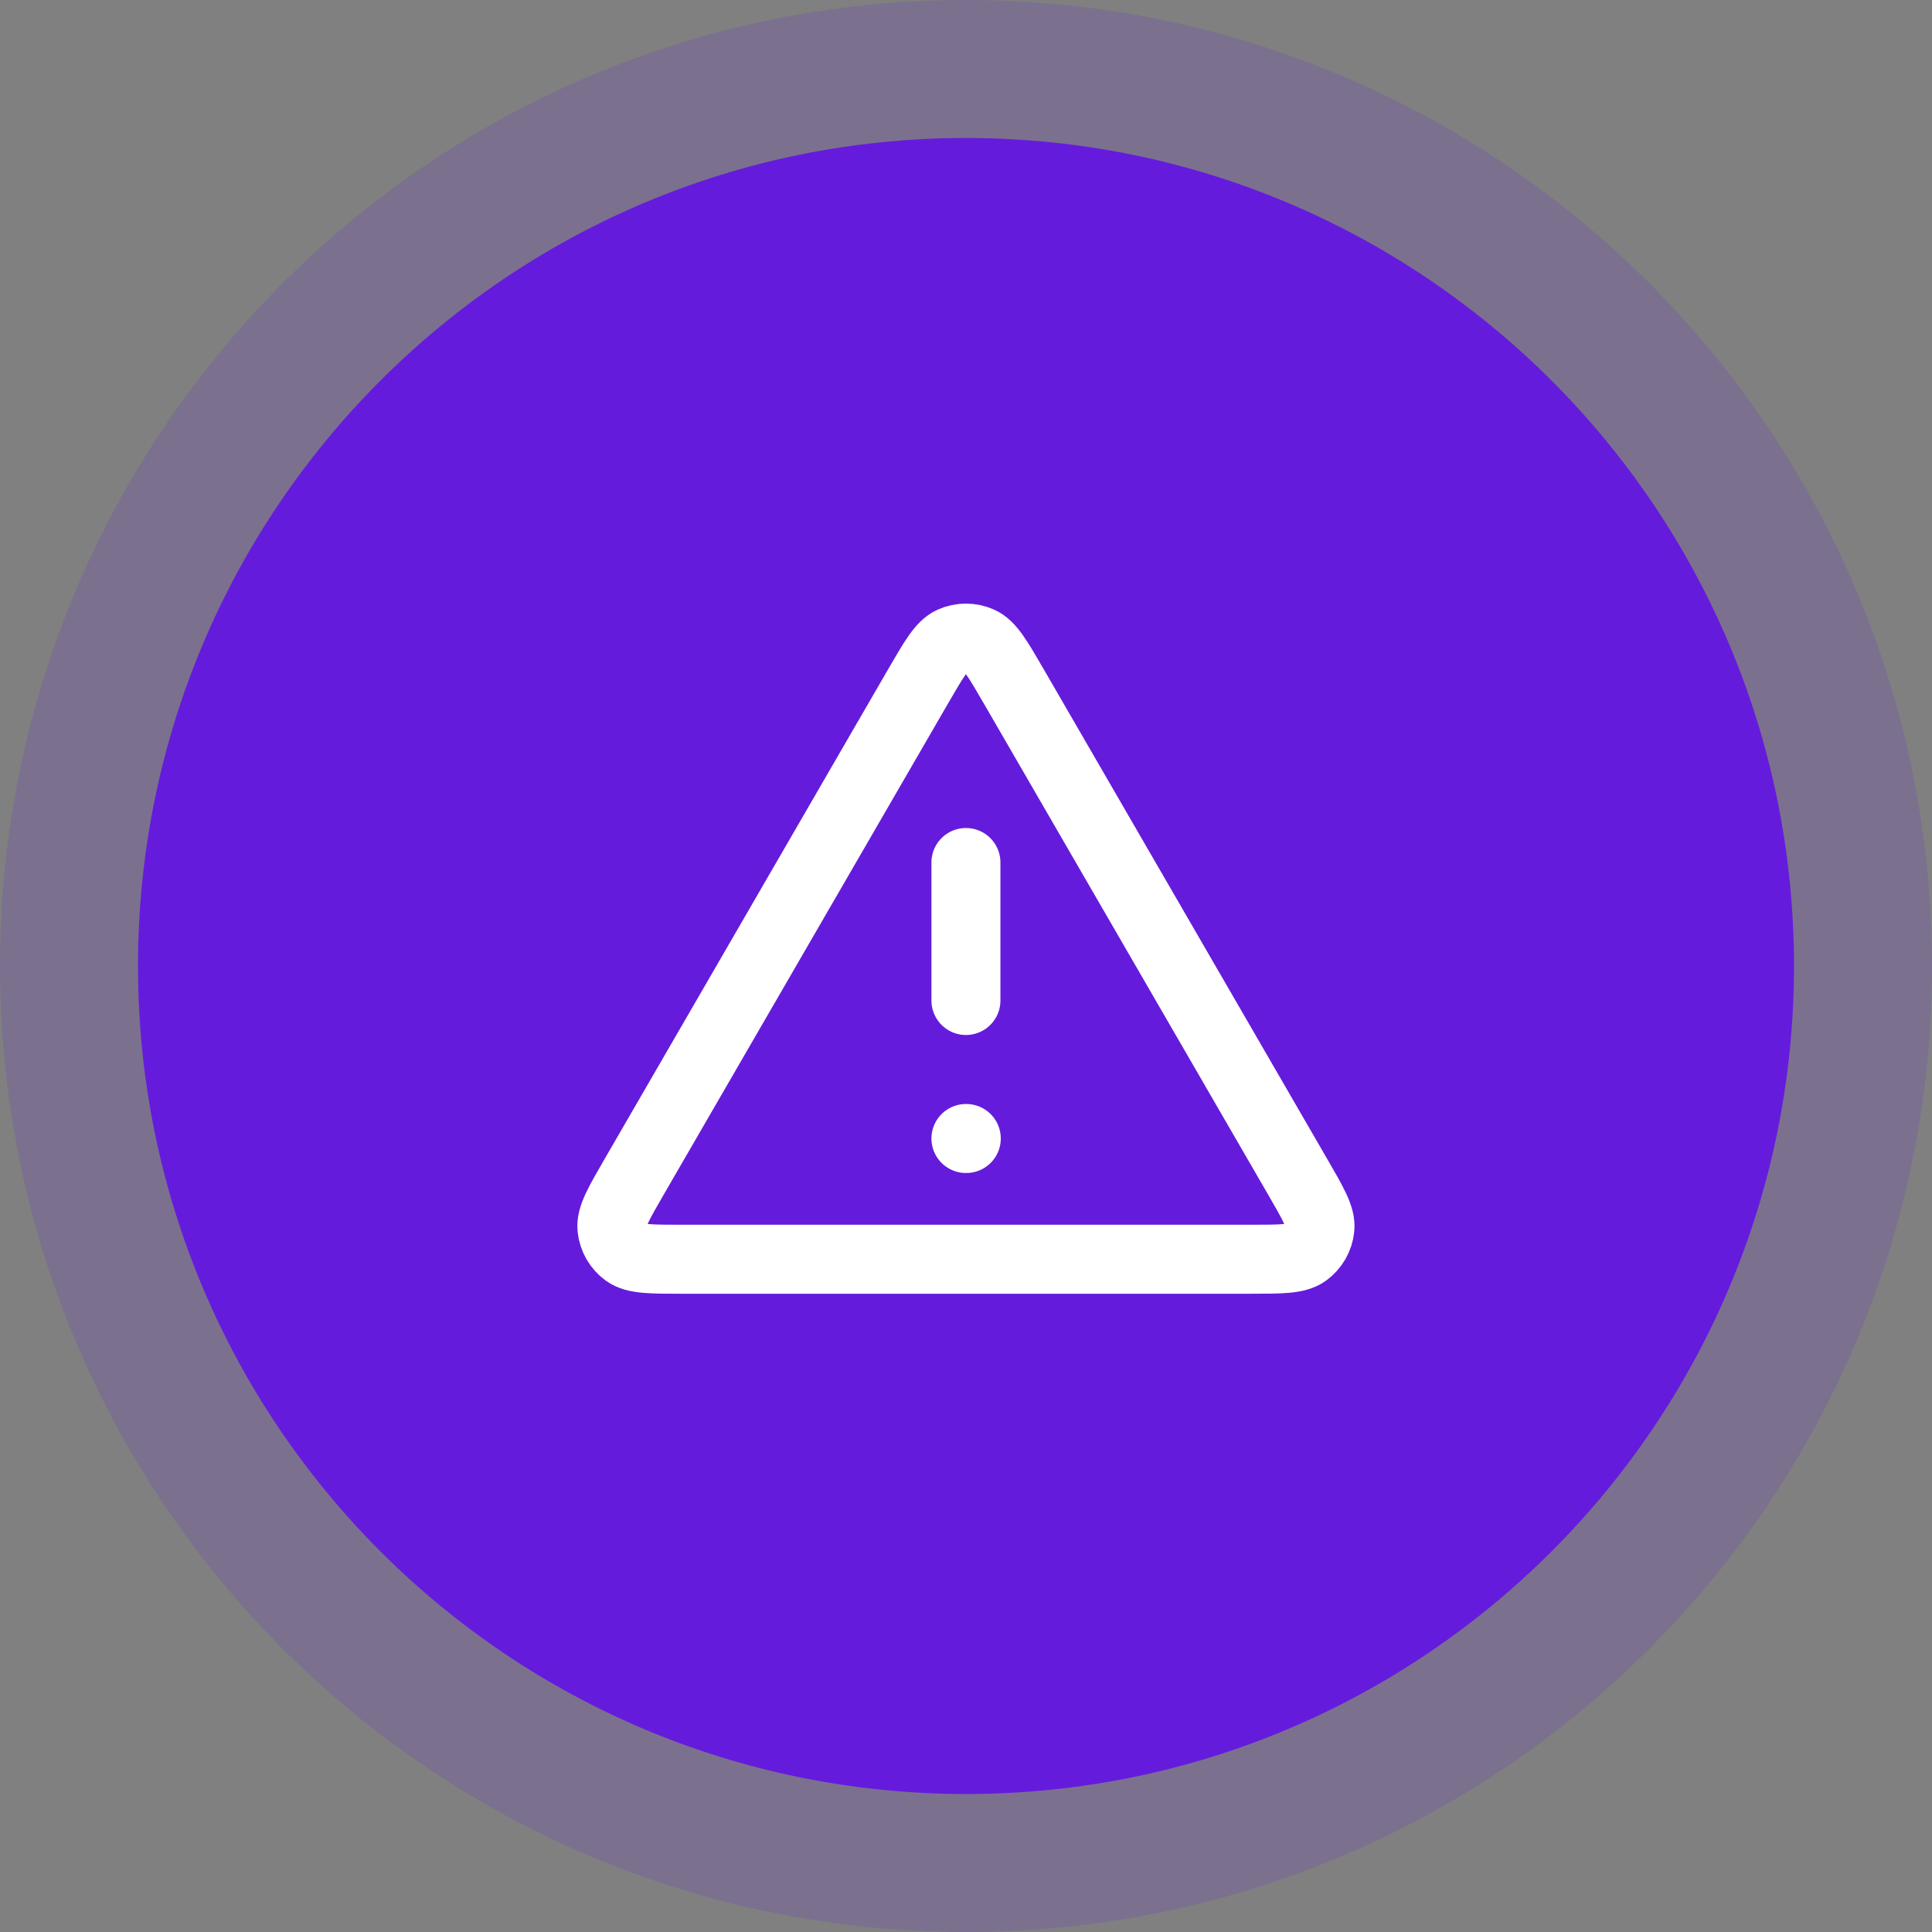
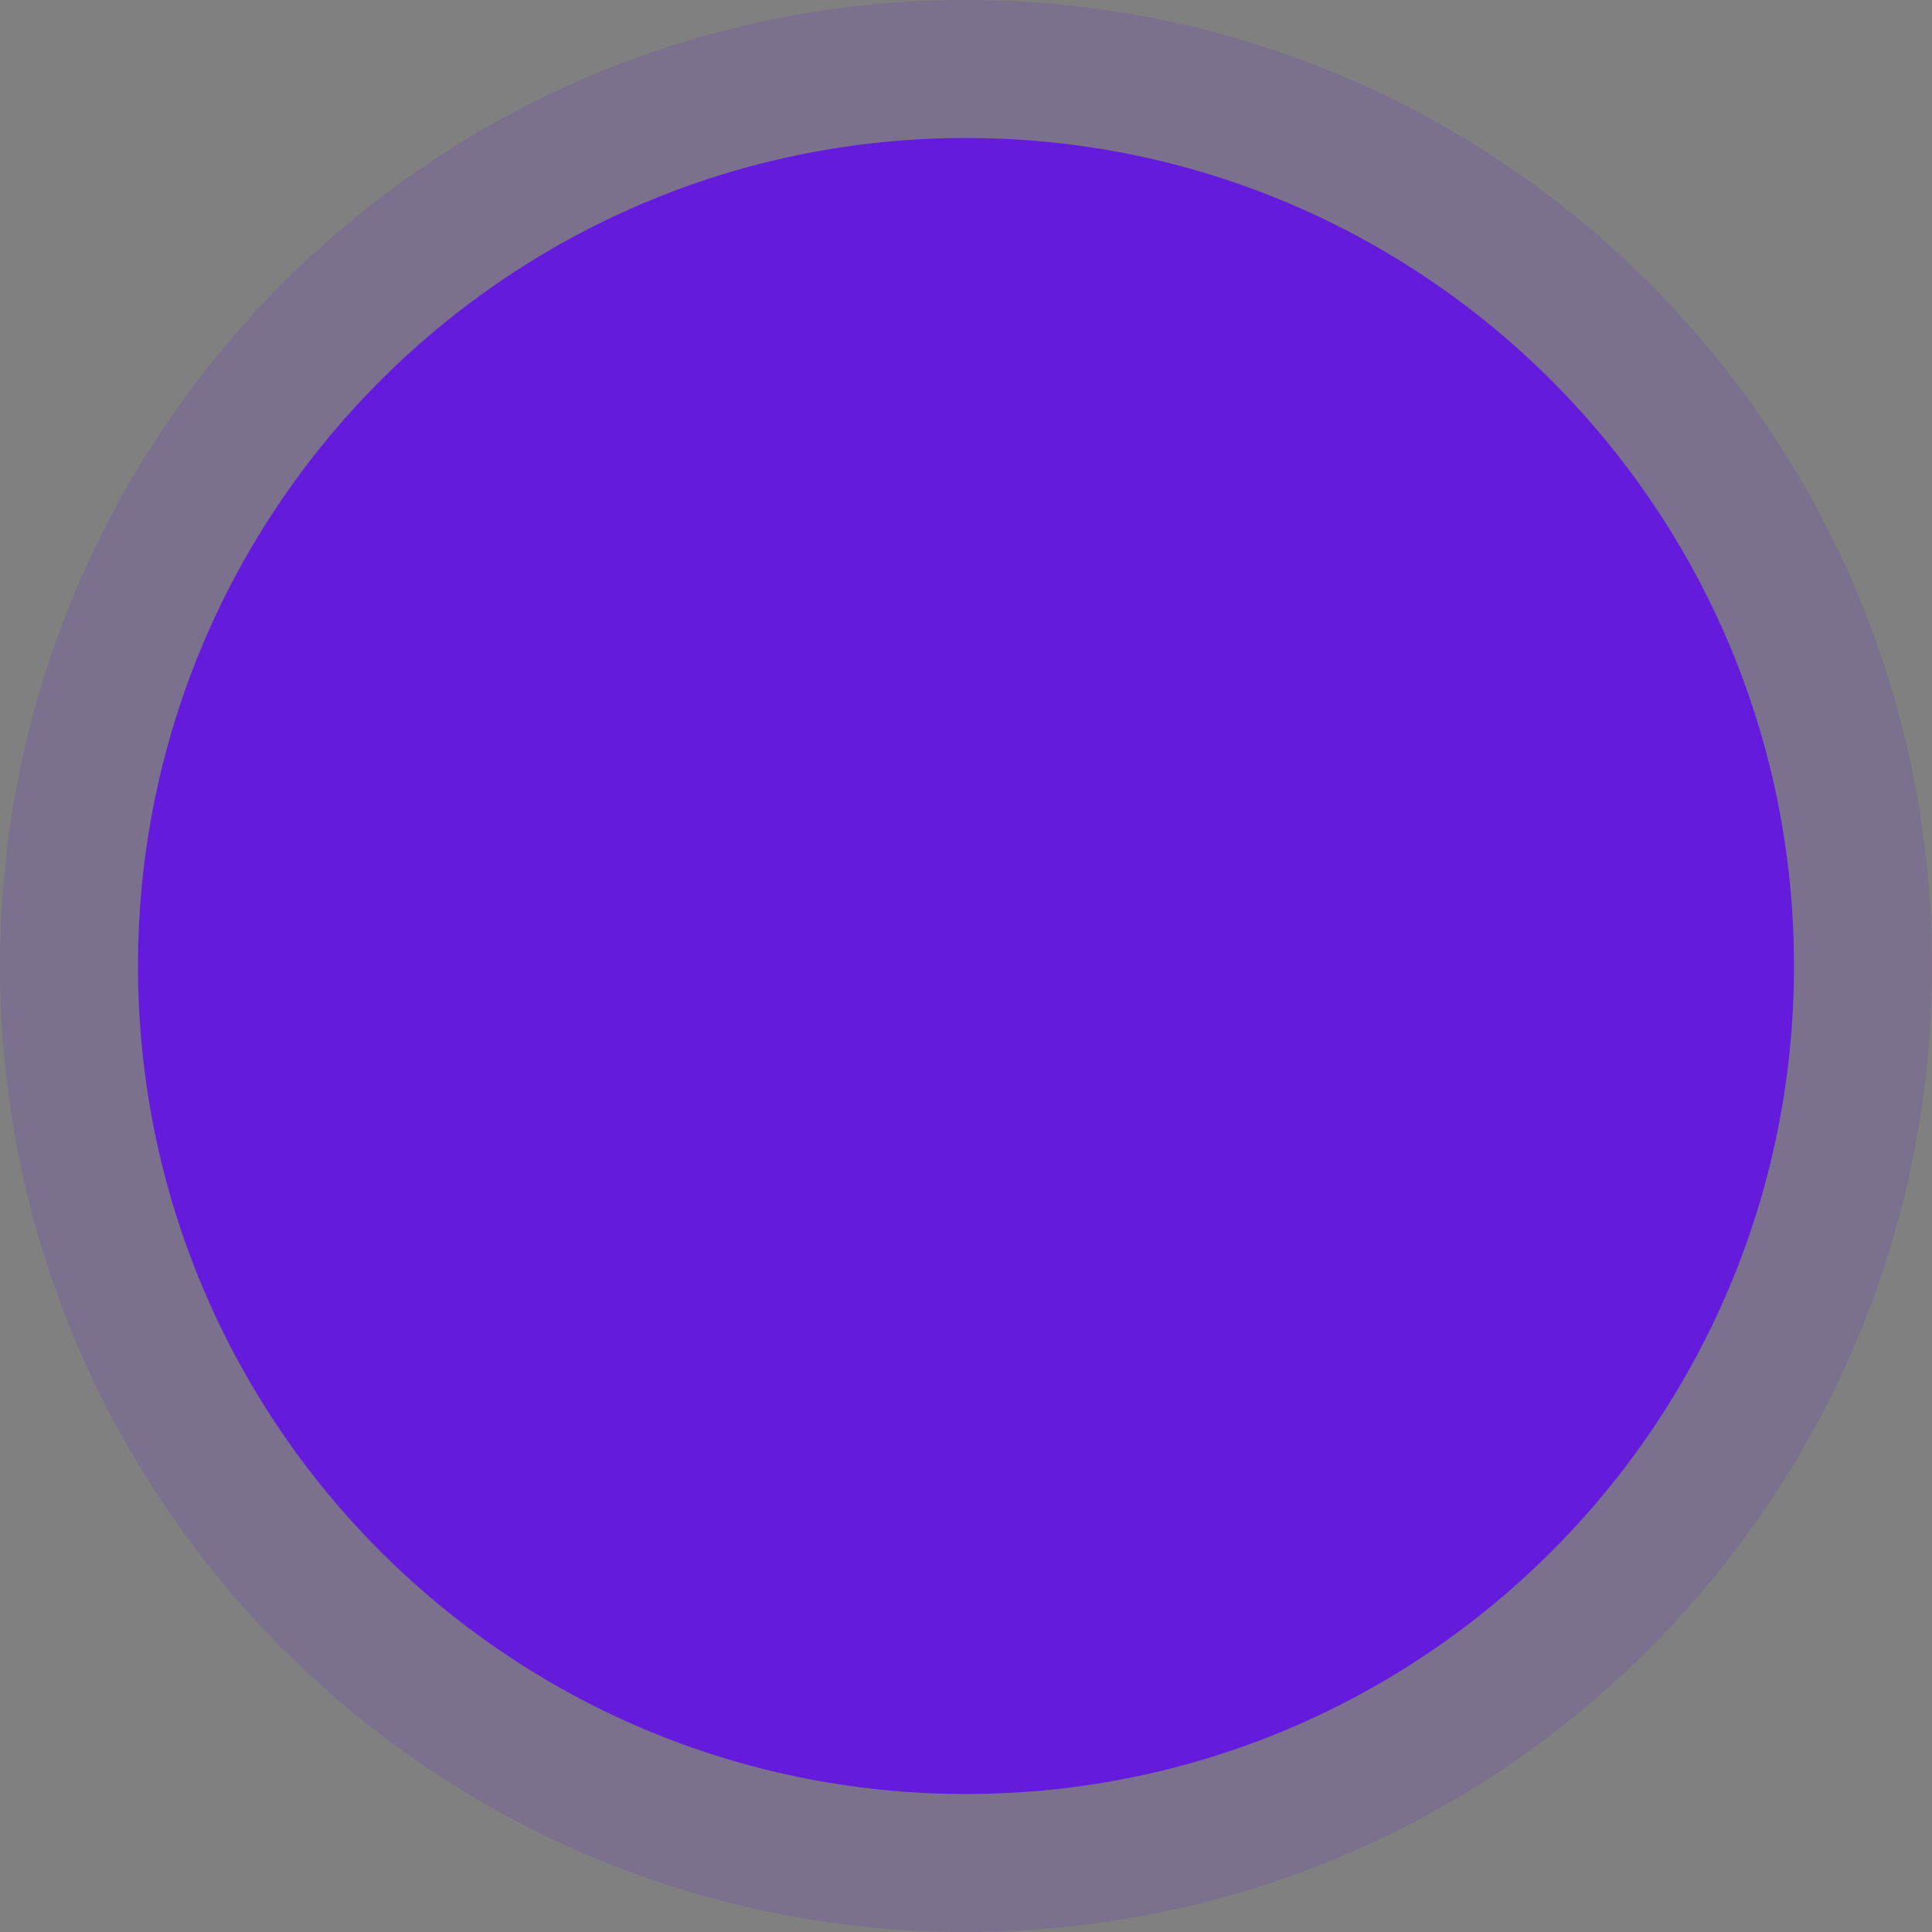
<svg xmlns="http://www.w3.org/2000/svg" width="56" height="56" viewBox="0 0 56 56" fill="none">
  <rect x="0" y="0" width="56" height="56" fill="#808080" stroke="none" />
  <path d="M4 28C4 14.745 14.745 4 28 4C41.255 4 52 14.745 52 28C52 41.255 41.255 52 28 52C14.745 52 4 41.255 4 28Z" fill="#651BDB" />
  <path d="M4 28C4 14.745 14.745 4 28 4C41.255 4 52 14.745 52 28C52 41.255 41.255 52 28 52C14.745 52 4 41.255 4 28Z" stroke="#651BDB" stroke-opacity="0.16" stroke-width="8" />
-   <path d="M27.998 25V29M27.998 33H28.008M26.613 19.892L18.388 34.099C17.932 34.887 17.704 35.281 17.738 35.604C17.767 35.886 17.915 36.142 18.144 36.309C18.407 36.5 18.862 36.5 19.773 36.5H36.223C37.133 36.5 37.589 36.5 37.851 36.309C38.081 36.142 38.229 35.886 38.258 35.604C38.292 35.281 38.064 34.887 37.607 34.099L29.383 19.892C28.928 19.107 28.701 18.714 28.404 18.582C28.145 18.467 27.85 18.467 27.591 18.582C27.295 18.714 27.068 19.107 26.613 19.892Z" stroke="white" stroke-width="2" stroke-linecap="round" stroke-linejoin="round" />
</svg>